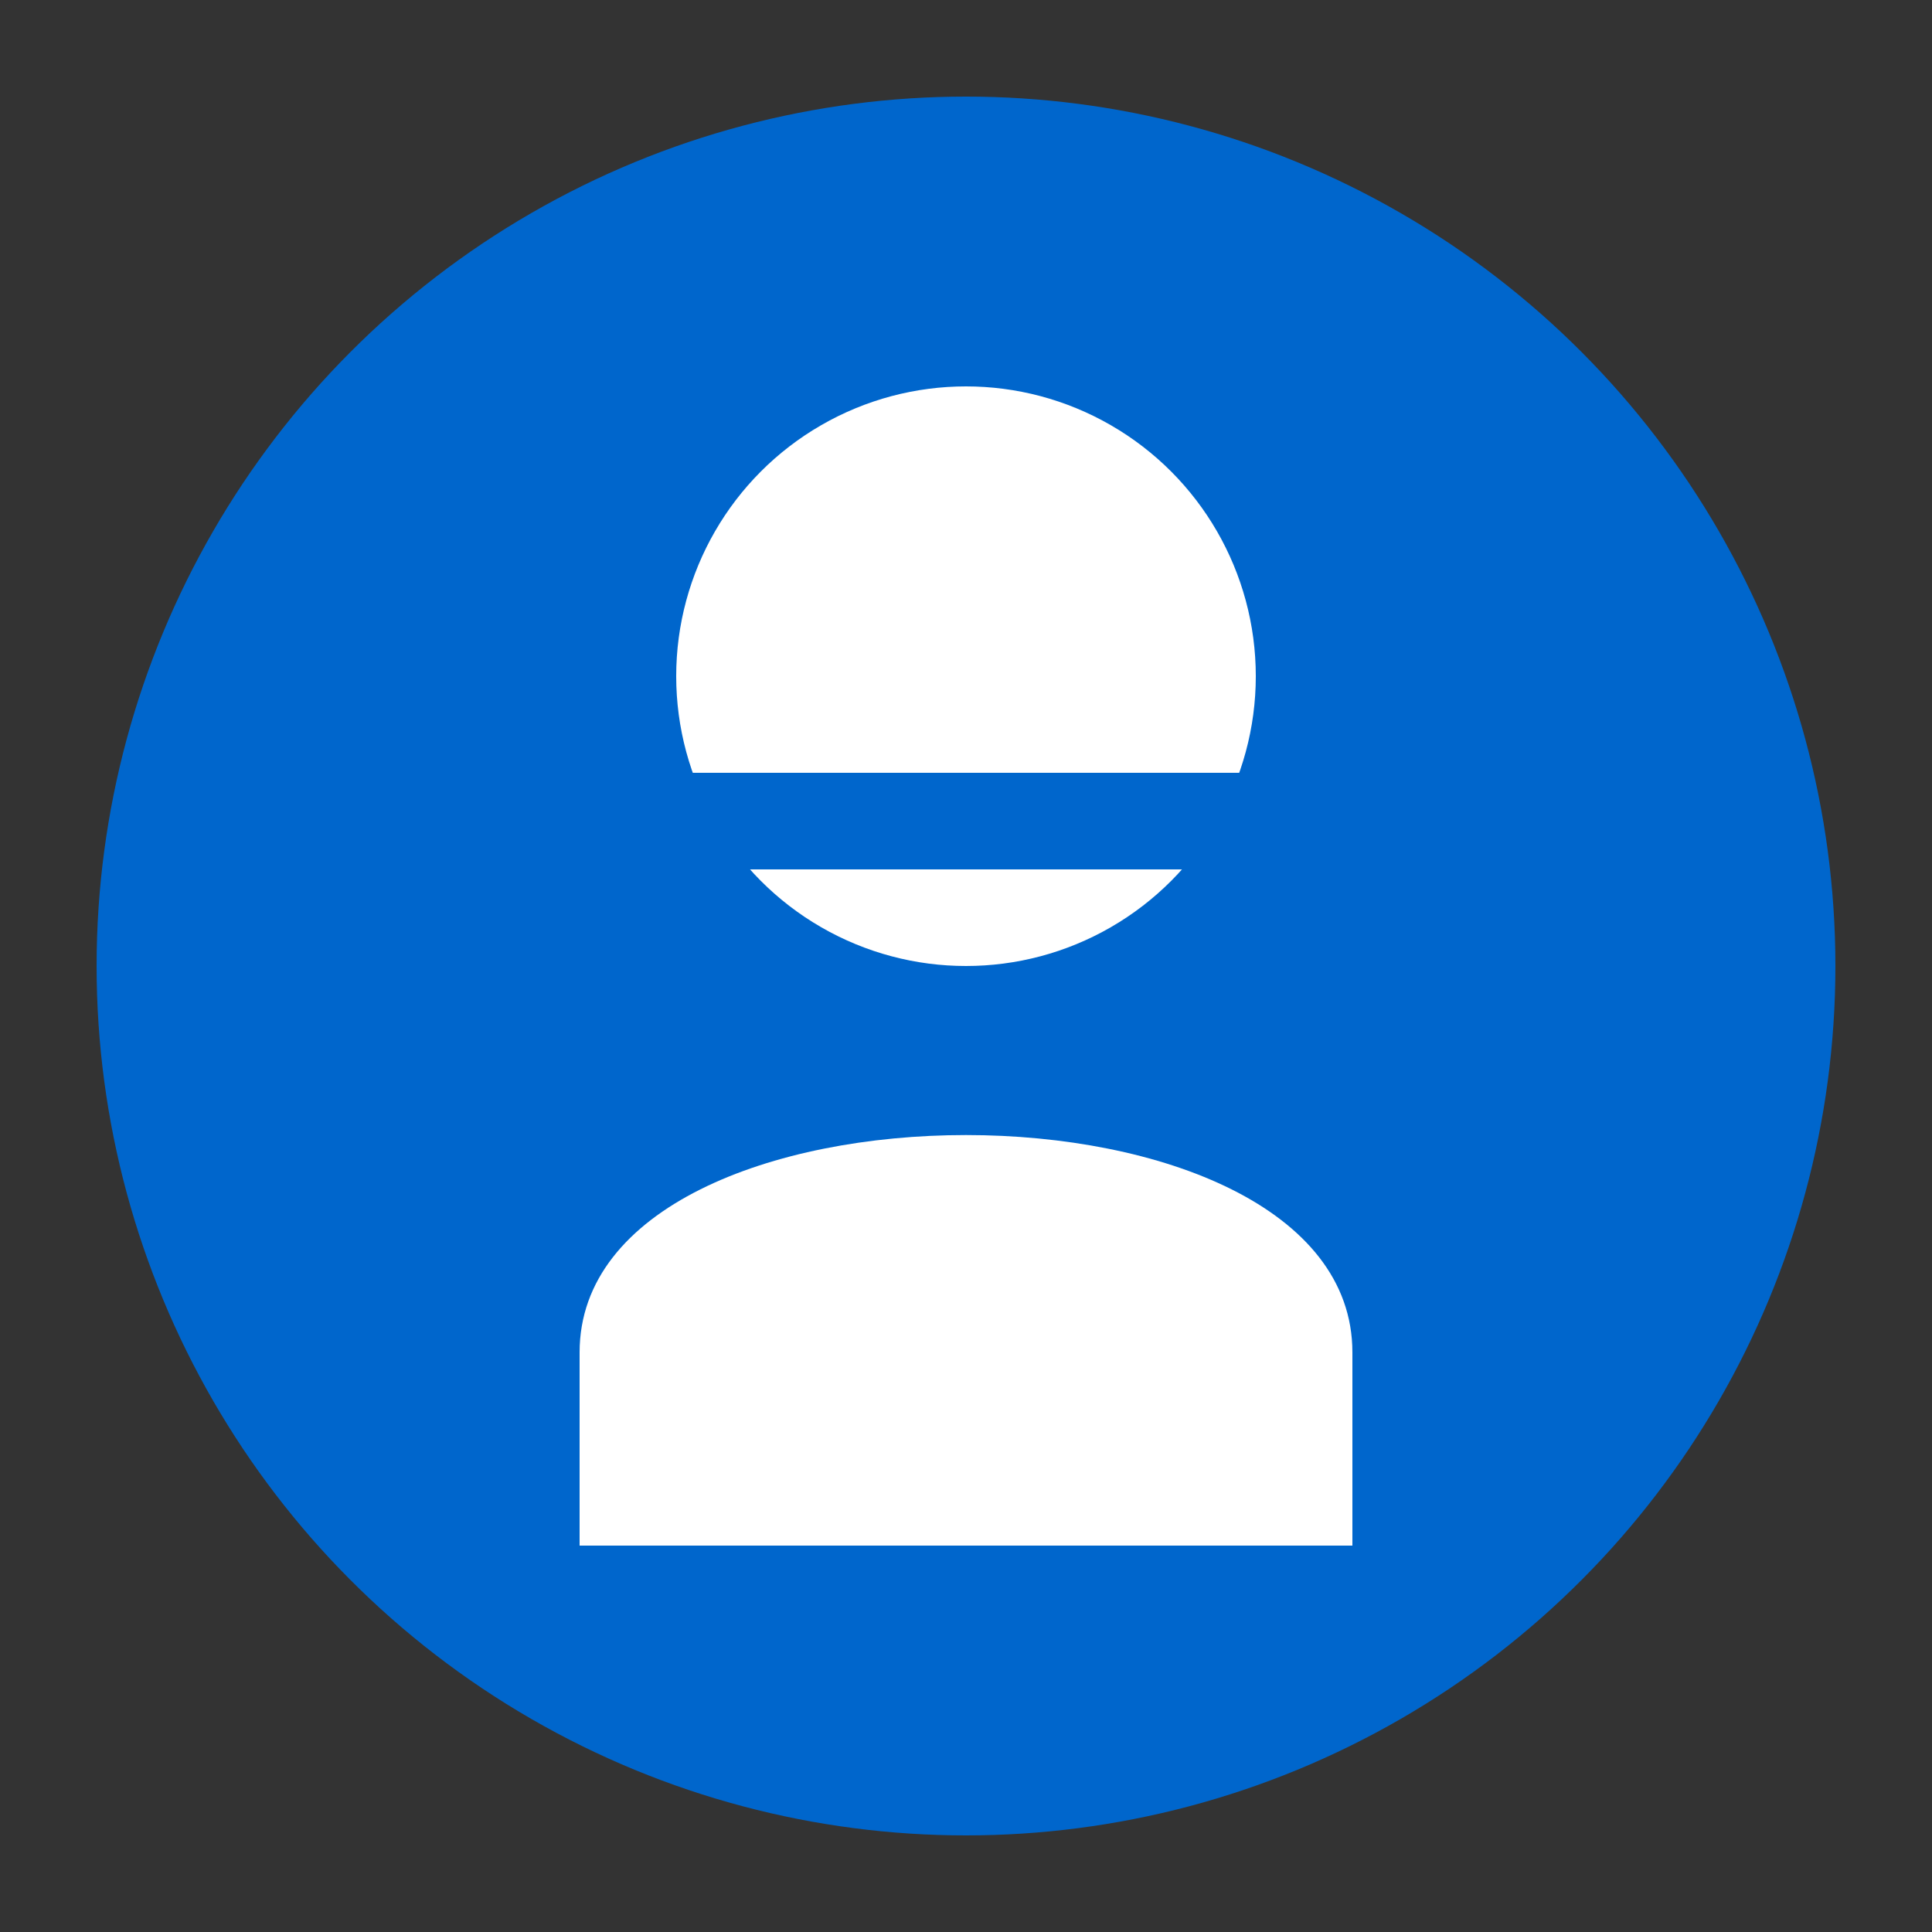
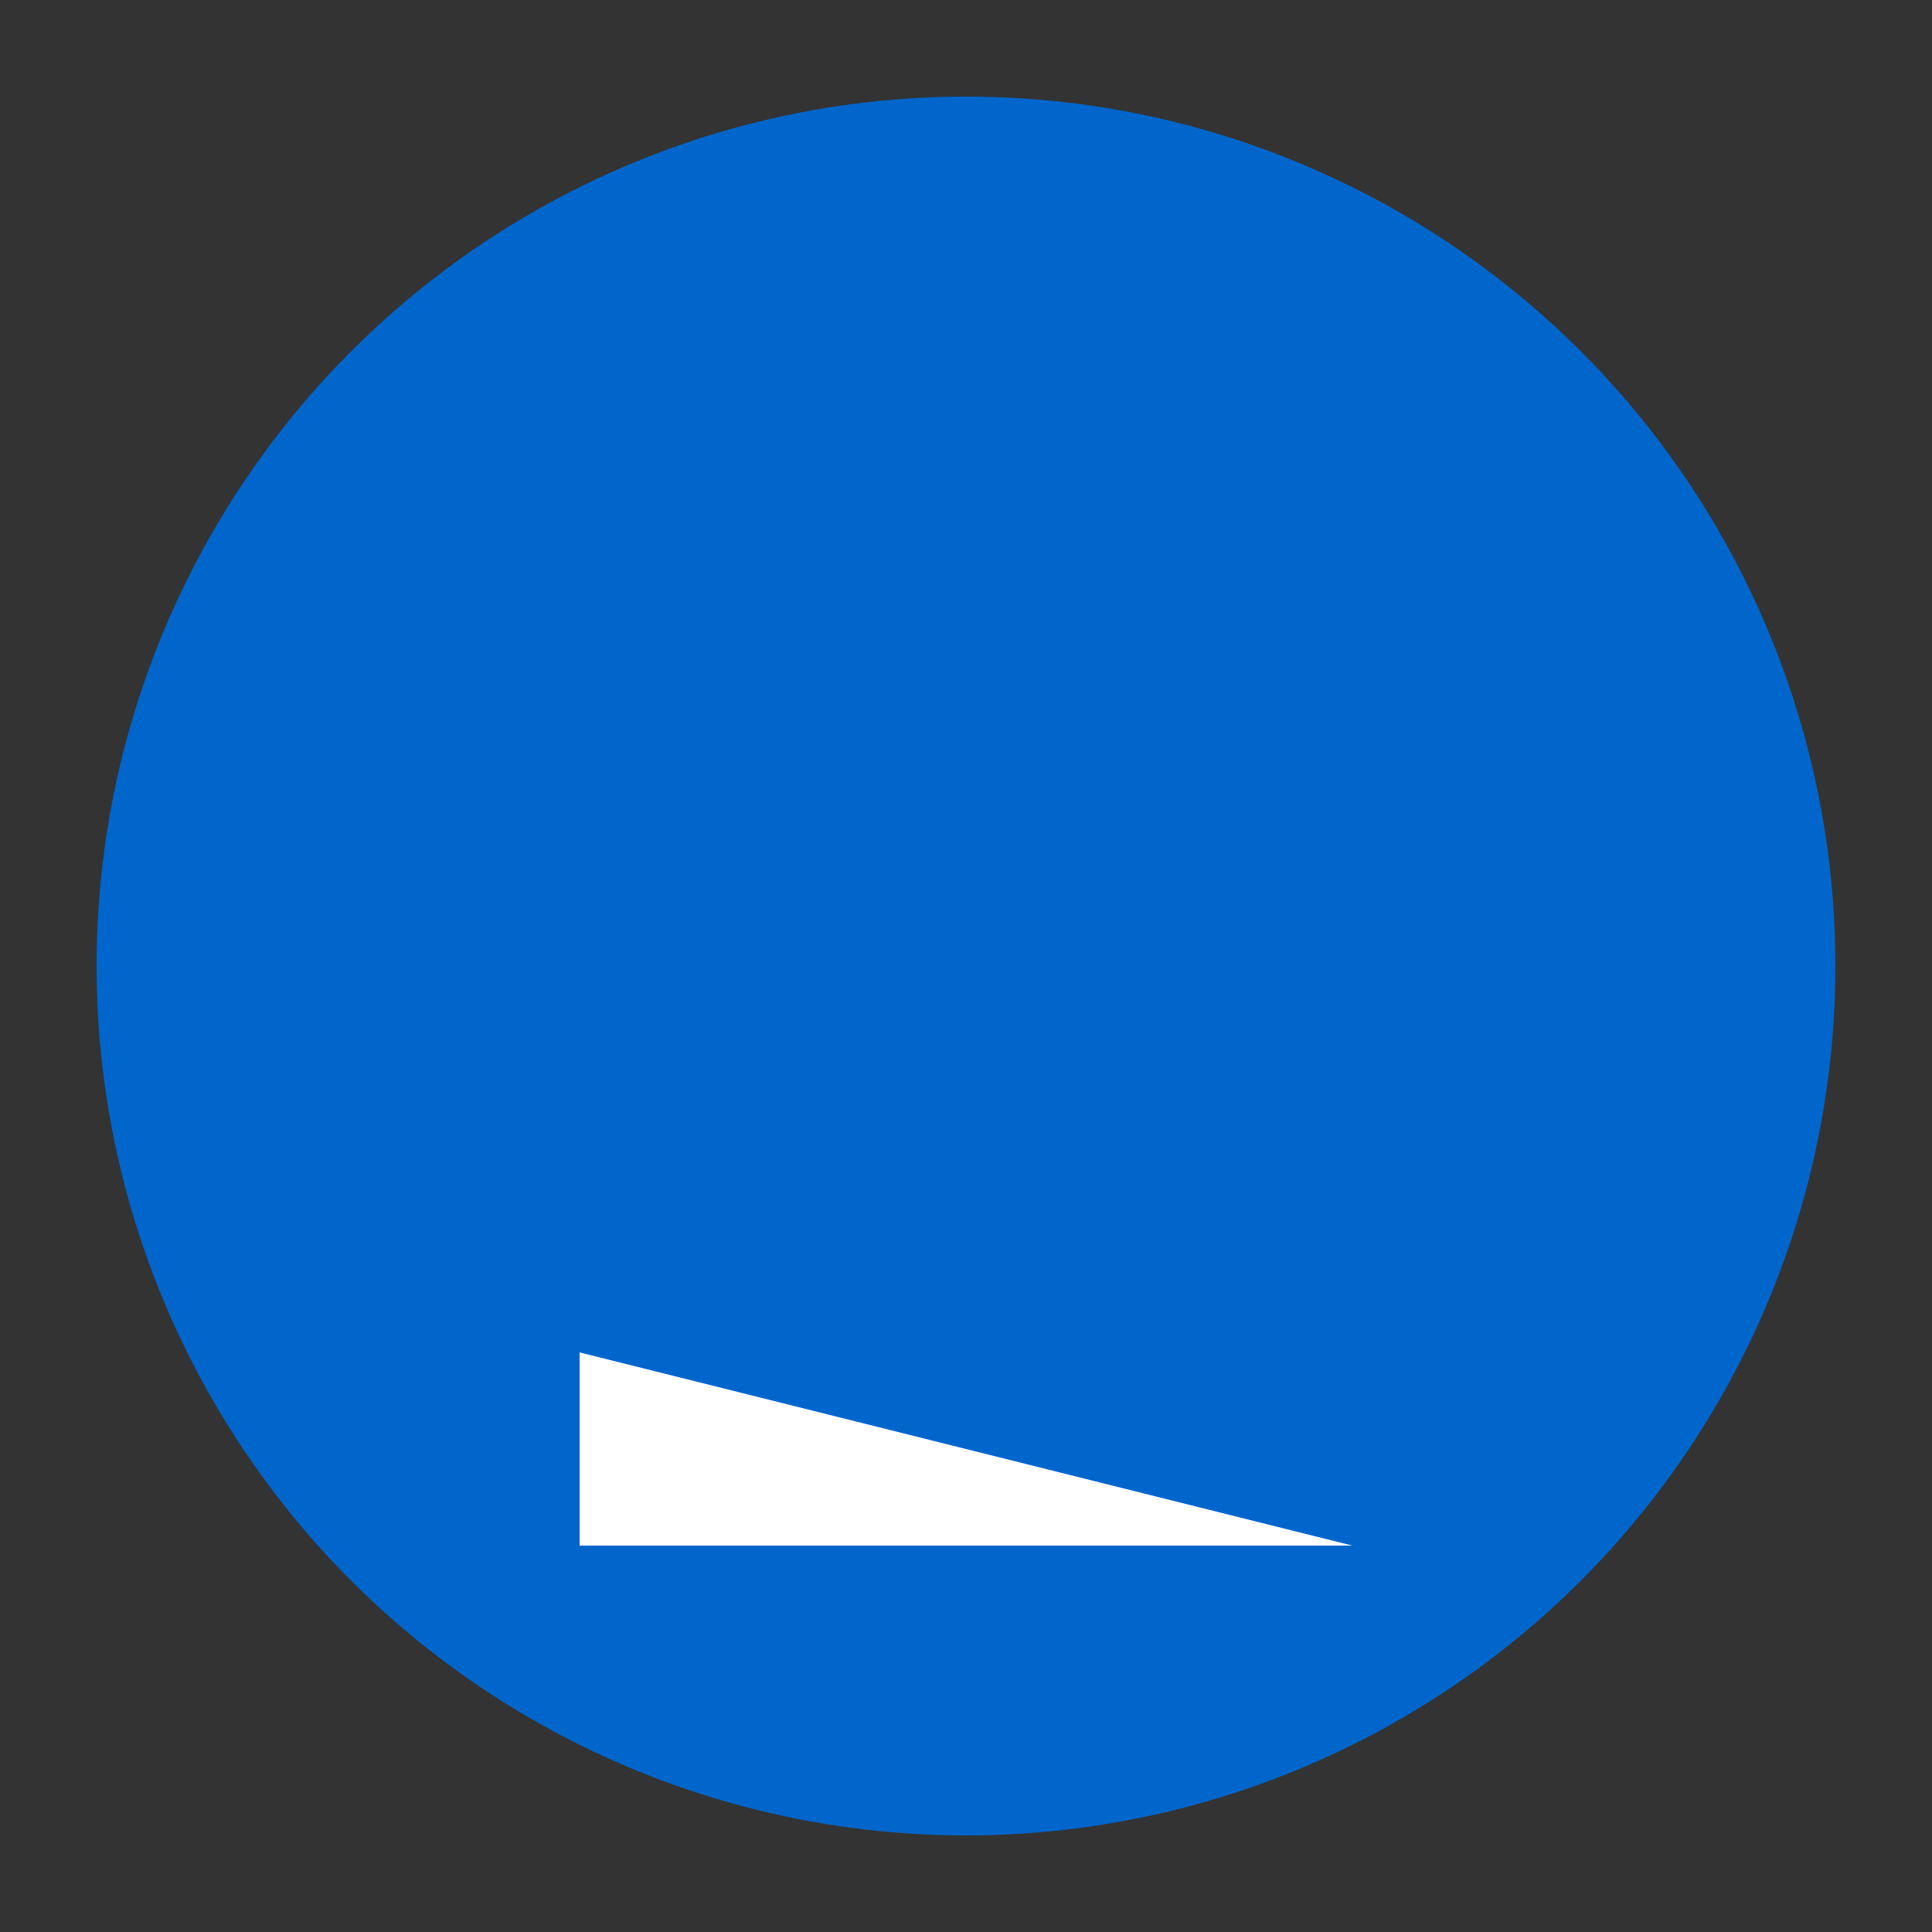
<svg xmlns="http://www.w3.org/2000/svg" width="100" height="100" viewBox="0 0 100 100">
  <rect x="0" y="0" width="100" height="100" fill="#333333" stroke="none" />
  <circle cx="50" cy="50" r="45" fill="#0066cc" />
-   <circle cx="50" cy="35" r="15" fill="white" />
-   <path d="M30 70 C30 55 70 55 70 70 L70 80 L30 80 Z" fill="white" />
+   <path d="M30 70 L70 80 L30 80 Z" fill="white" />
  <rect x="35" y="40" width="30" height="5" fill="#0066cc" />
</svg>